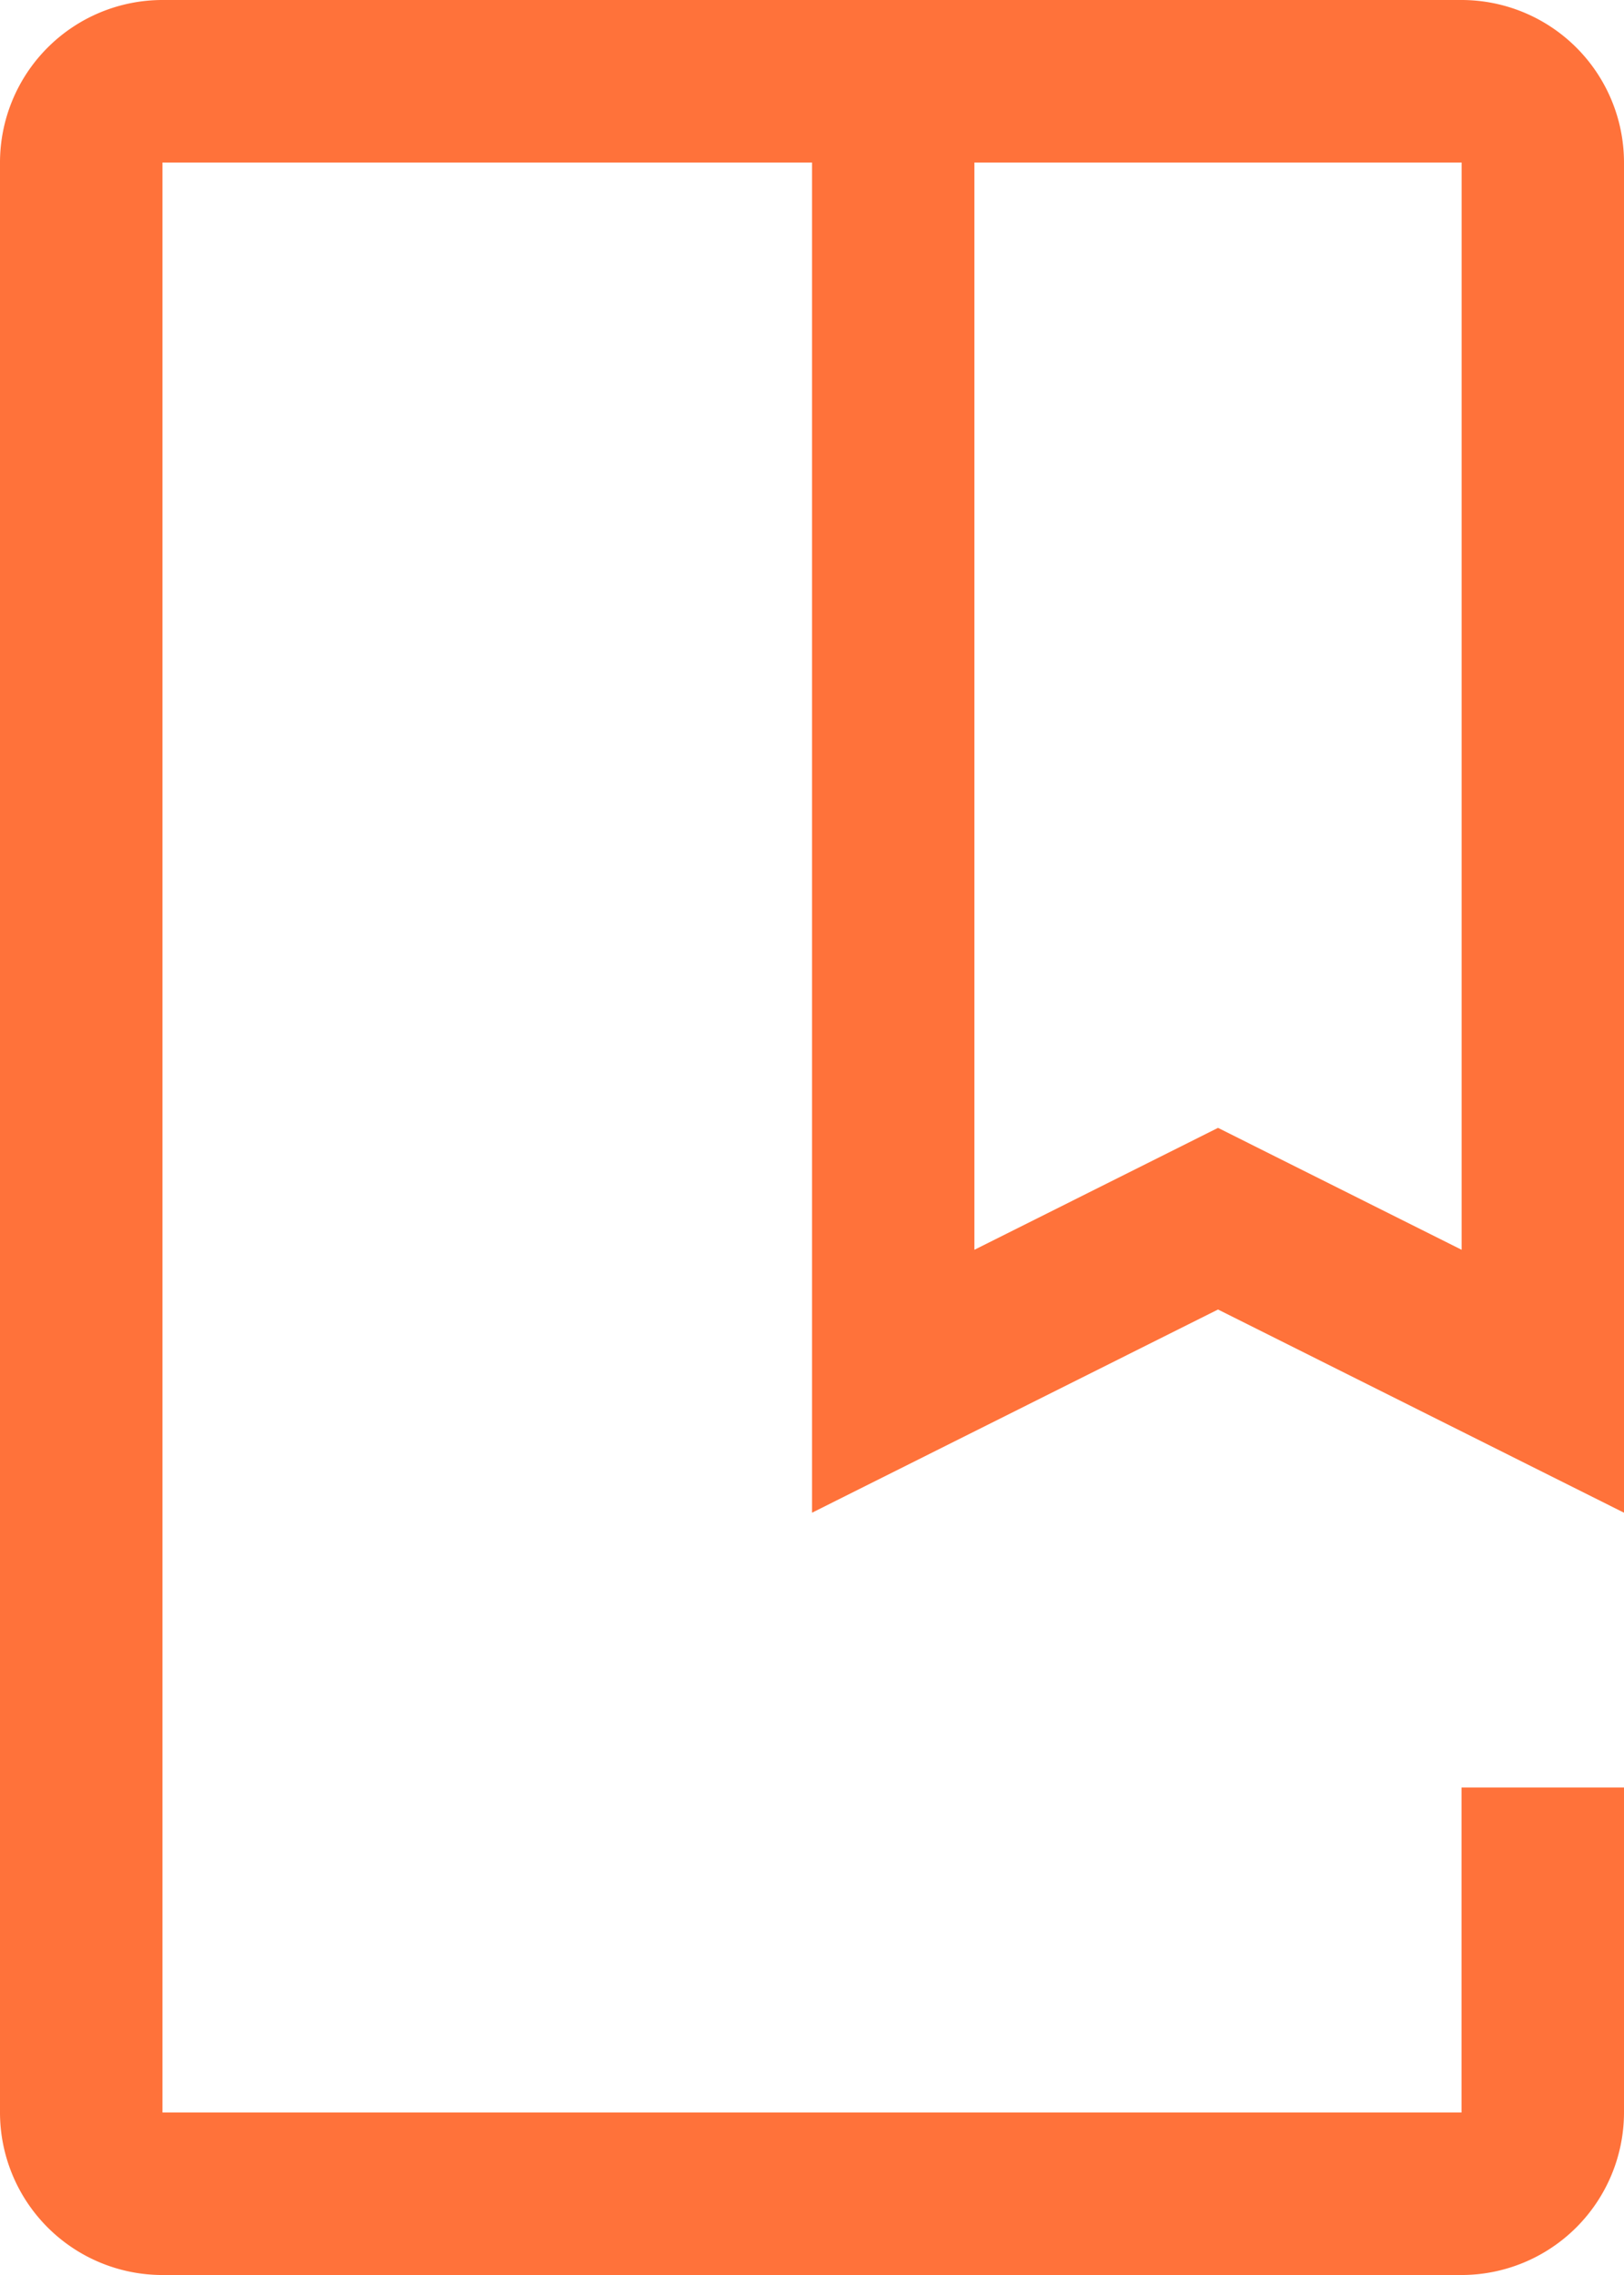
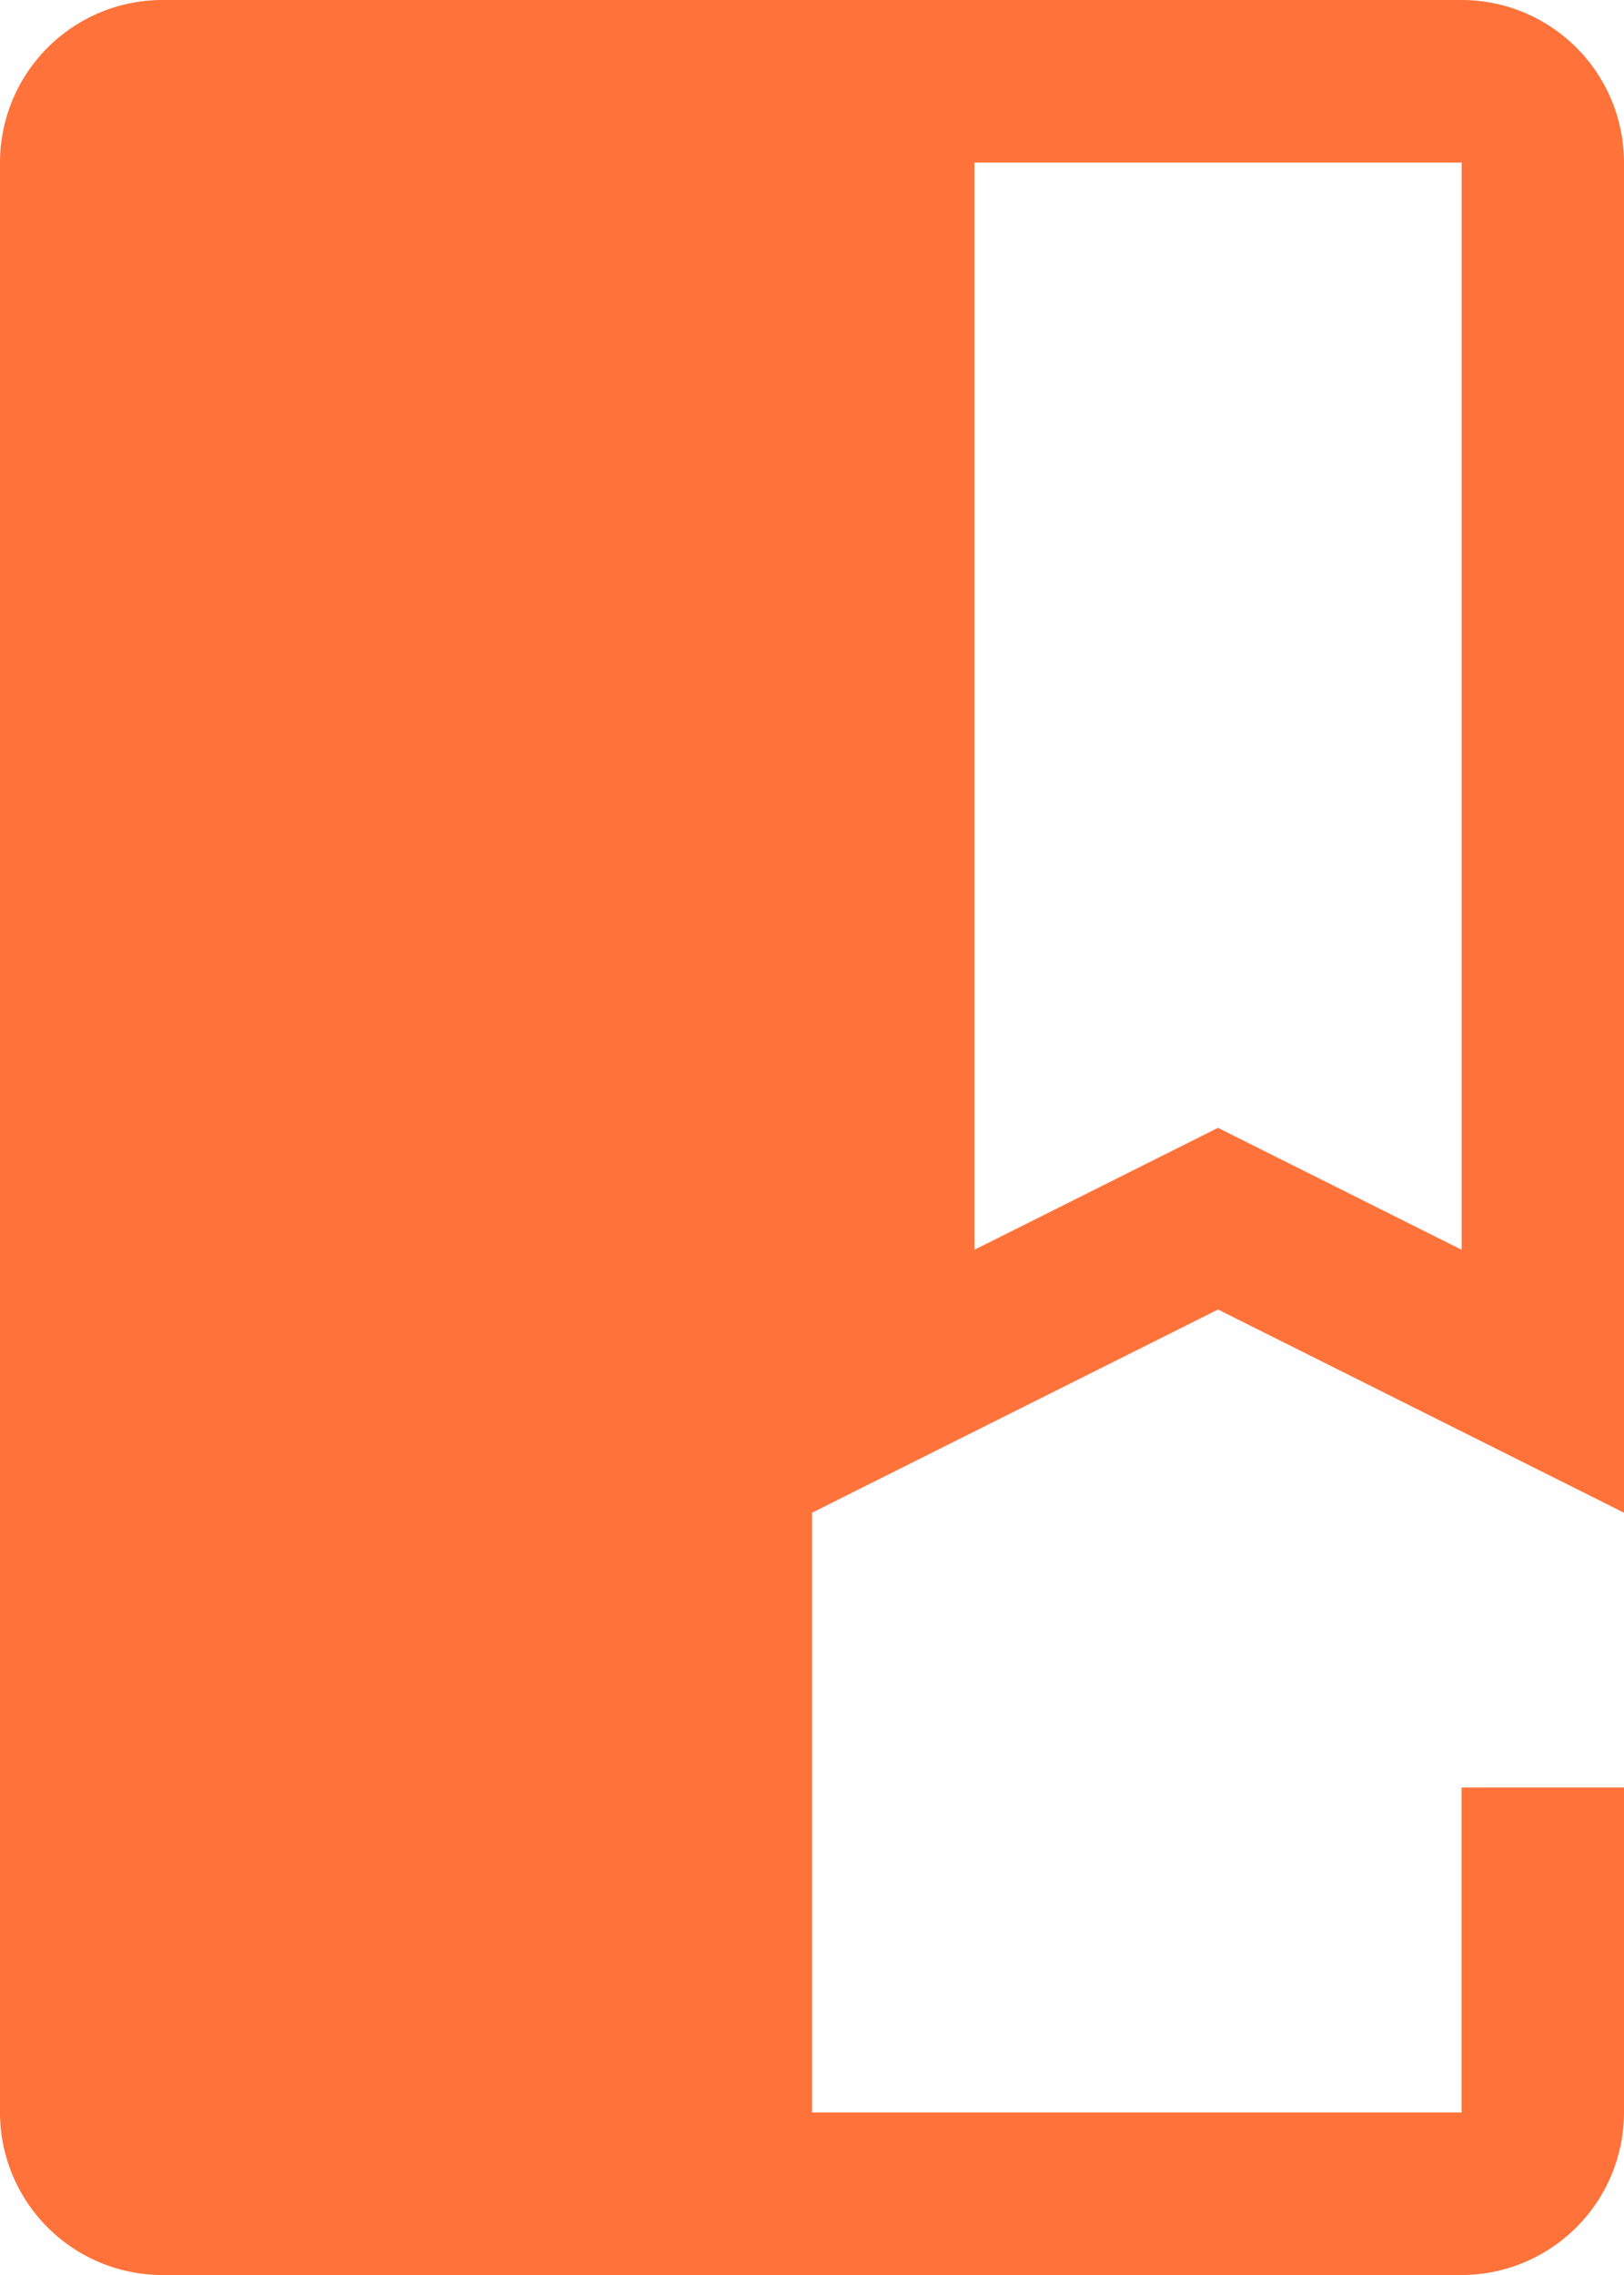
<svg xmlns="http://www.w3.org/2000/svg" width="17.857" height="25" viewBox="0 0 17.857 25">
-   <path id="course" d="M22.821,27.25H8.536A1.787,1.787,0,0,1,6.75,25.464V4.036A1.787,1.787,0,0,1,8.536,2.25H22.821a1.787,1.787,0,0,1,1.786,1.786V18.873L20.143,16.64l-4.464,2.233V4.036H8.536V25.464H22.821V21.893h1.786v3.571A1.788,1.788,0,0,1,22.821,27.25ZM20.143,14.644l2.679,1.34V4.036H17.464V15.984Z" transform="translate(-6.75 -2.25)" fill="#ff723a" />
+   <path id="course" d="M22.821,27.25H8.536A1.787,1.787,0,0,1,6.75,25.464V4.036A1.787,1.787,0,0,1,8.536,2.25H22.821a1.787,1.787,0,0,1,1.786,1.786V18.873L20.143,16.64l-4.464,2.233V4.036V25.464H22.821V21.893h1.786v3.571A1.788,1.788,0,0,1,22.821,27.25ZM20.143,14.644l2.679,1.34V4.036H17.464V15.984Z" transform="translate(-6.75 -2.25)" fill="#ff723a" />
</svg>